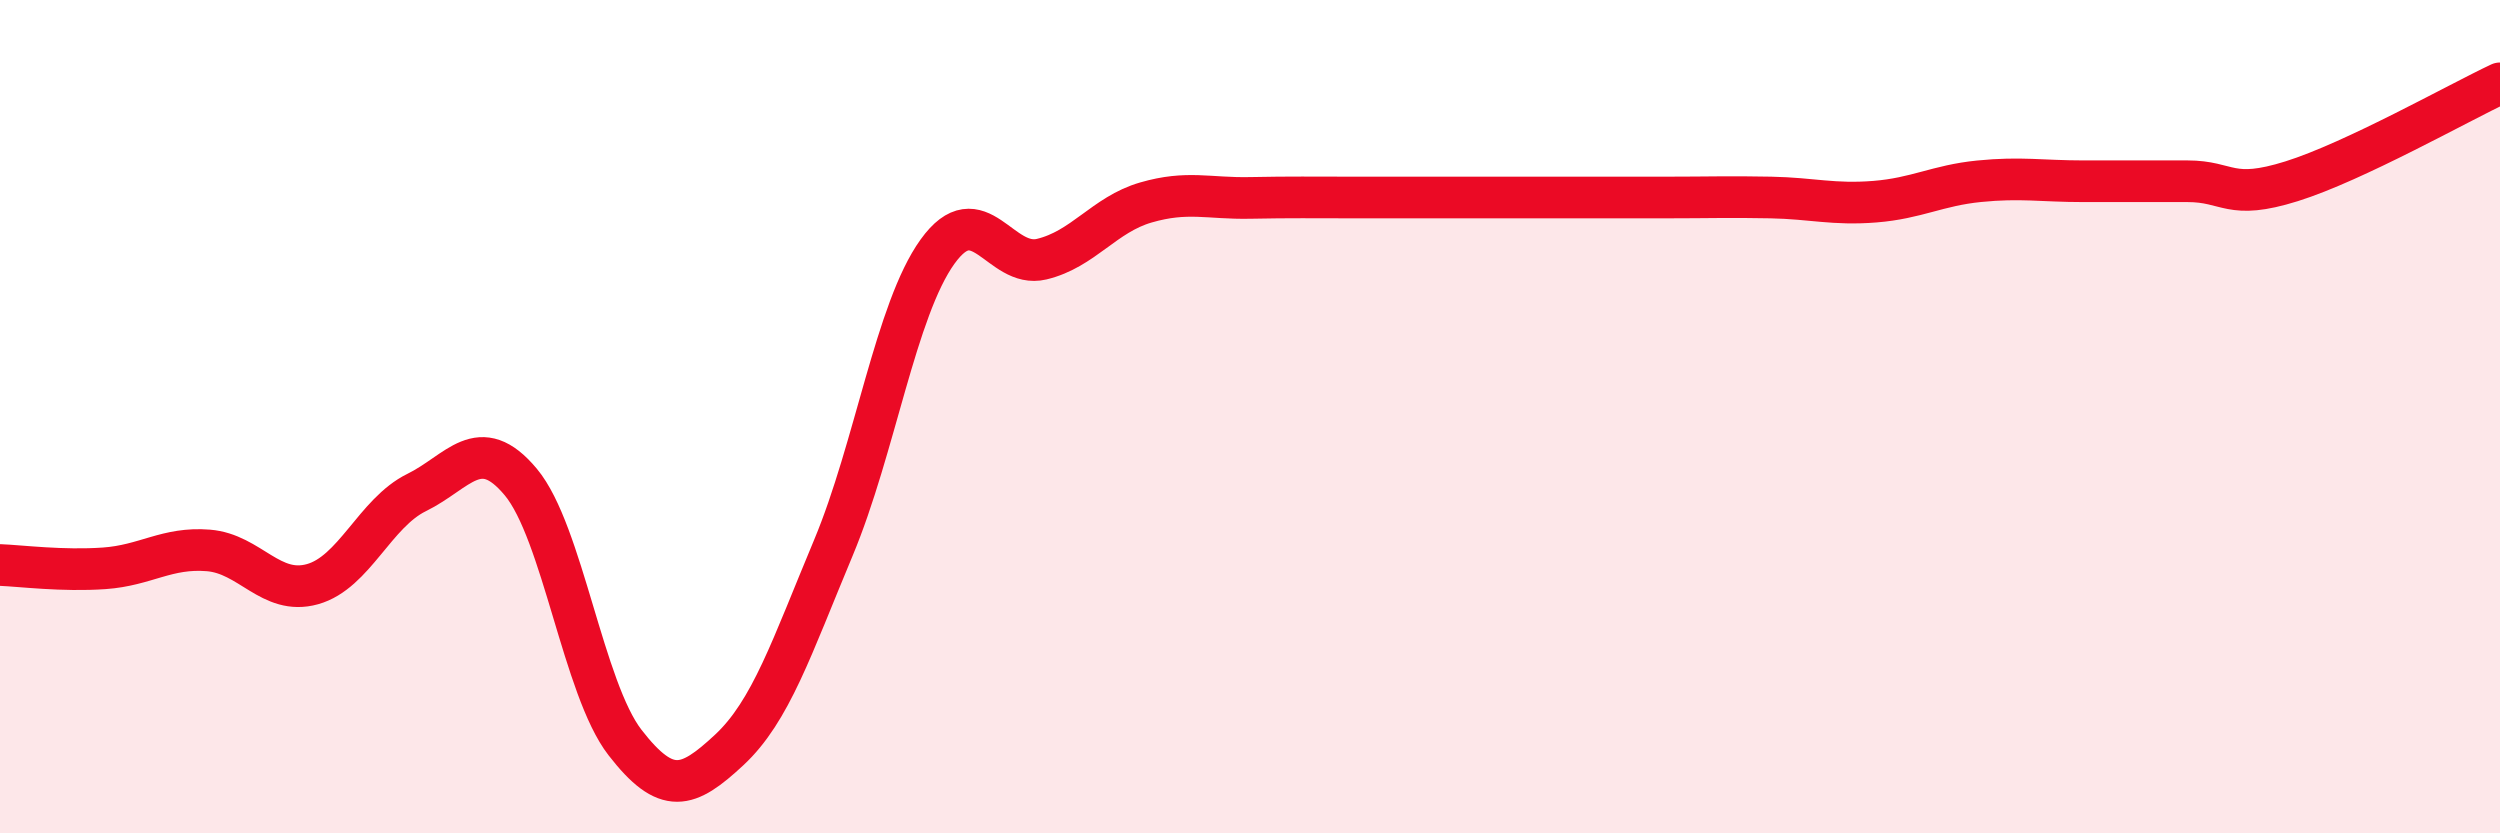
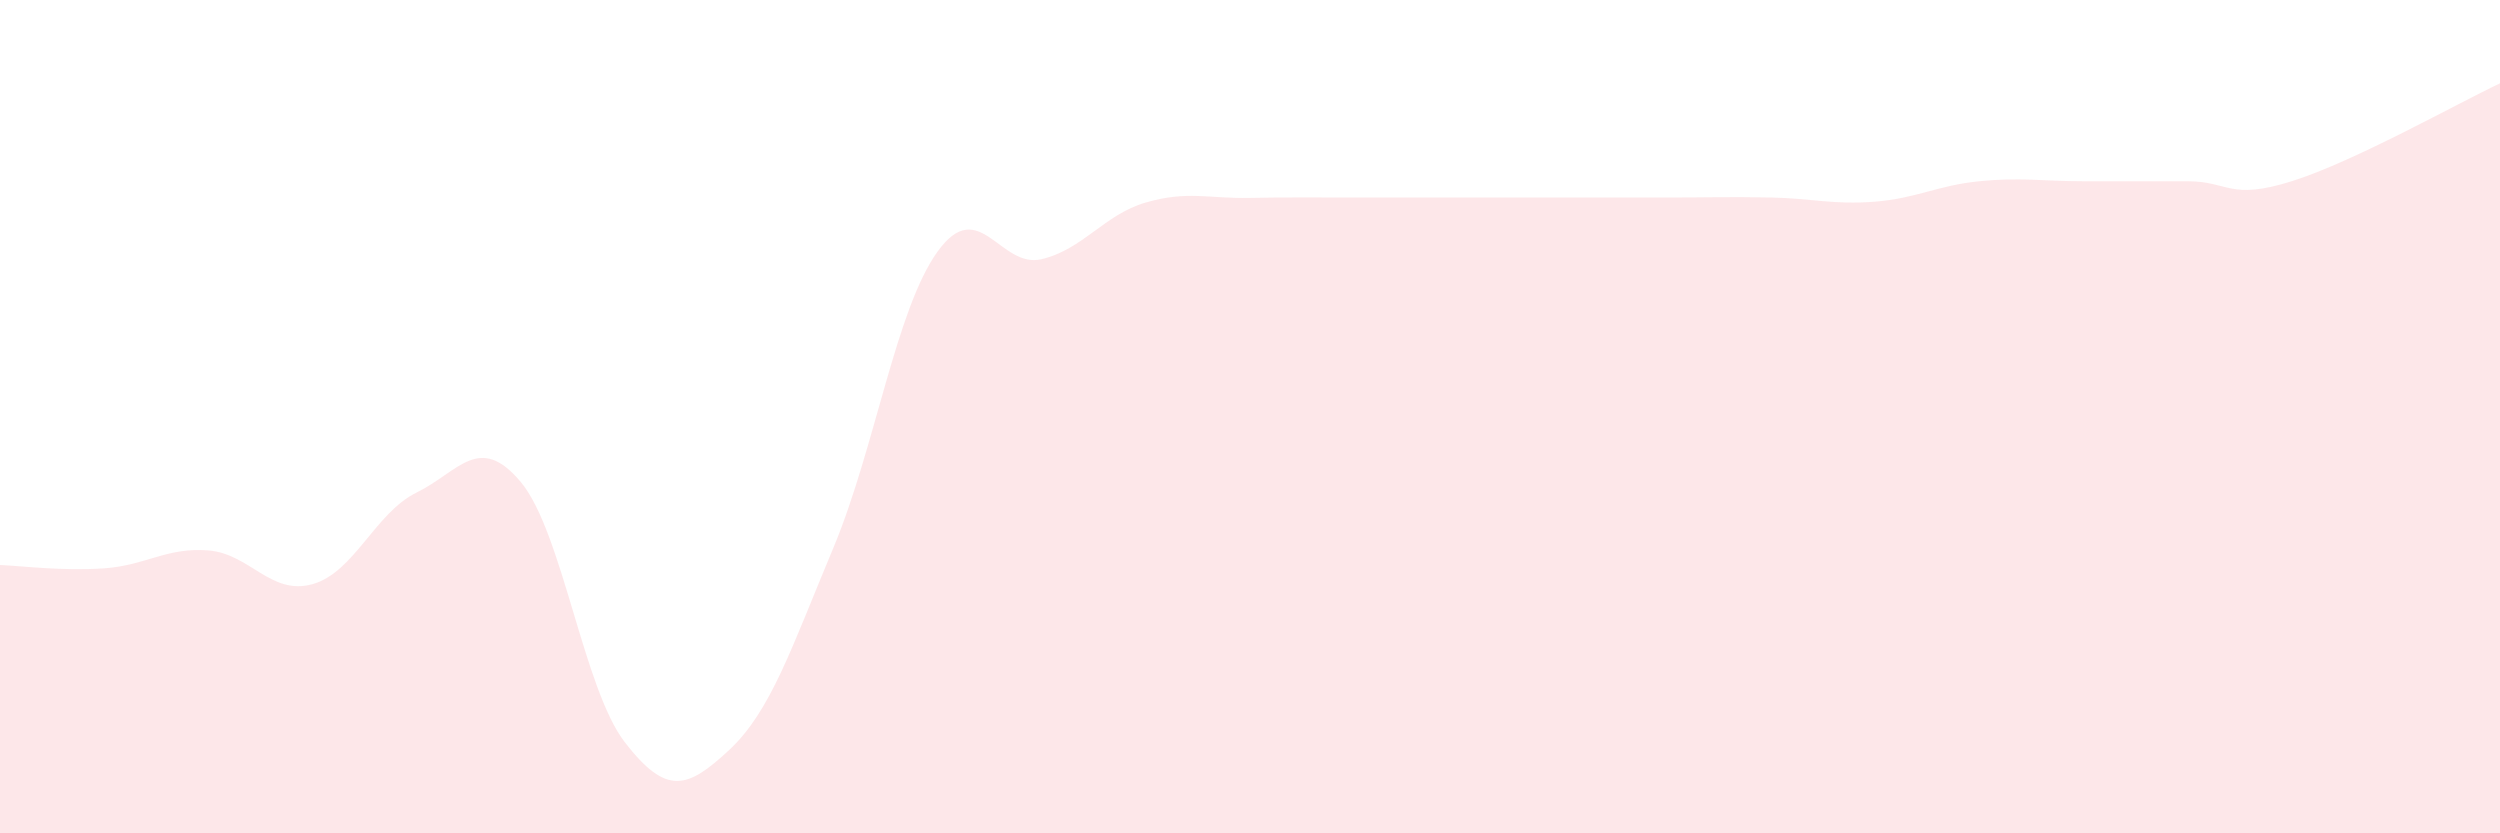
<svg xmlns="http://www.w3.org/2000/svg" width="60" height="20" viewBox="0 0 60 20">
  <path d="M 0,13.56 C 0.5,13.58 1.5,13.71 2.5,13.64 C 3.5,13.57 4,13.13 5,13.21 C 6,13.29 6.5,14.3 7.5,14.02 C 8.5,13.74 9,12.31 10,11.82 C 11,11.33 11.5,10.37 12.5,11.57 C 13.5,12.77 14,16.53 15,17.82 C 16,19.11 16.5,18.93 17.5,18 C 18.5,17.07 19,15.54 20,13.15 C 21,10.76 21.5,7.43 22.5,6.04 C 23.5,4.65 24,6.46 25,6.22 C 26,5.98 26.5,5.15 27.5,4.86 C 28.5,4.57 29,4.77 30,4.75 C 31,4.73 31.5,4.74 32.5,4.74 C 33.5,4.74 34,4.74 35,4.74 C 36,4.74 36.5,4.74 37.5,4.74 C 38.5,4.74 39,4.74 40,4.74 C 41,4.74 41.5,4.72 42.5,4.74 C 43.5,4.76 44,4.92 45,4.84 C 46,4.76 46.5,4.45 47.5,4.35 C 48.5,4.25 49,4.35 50,4.35 C 51,4.35 51.5,4.35 52.5,4.35 C 53.5,4.35 53.5,4.82 55,4.35 C 56.5,3.88 59,2.47 60,2L60 20L0 20Z" fill="#EB0A25" opacity="0.1" stroke-linecap="round" stroke-linejoin="round" />
-   <path d="M 0,13.56 C 0.5,13.58 1.5,13.71 2.5,13.64 C 3.5,13.57 4,13.13 5,13.21 C 6,13.29 6.5,14.3 7.5,14.02 C 8.5,13.74 9,12.31 10,11.82 C 11,11.33 11.5,10.37 12.5,11.57 C 13.5,12.77 14,16.53 15,17.82 C 16,19.11 16.5,18.93 17.5,18 C 18.5,17.07 19,15.54 20,13.15 C 21,10.76 21.5,7.43 22.5,6.04 C 23.5,4.65 24,6.46 25,6.22 C 26,5.98 26.5,5.15 27.5,4.86 C 28.5,4.57 29,4.77 30,4.75 C 31,4.73 31.5,4.74 32.5,4.74 C 33.5,4.74 34,4.74 35,4.74 C 36,4.74 36.5,4.74 37.5,4.74 C 38.5,4.74 39,4.74 40,4.74 C 41,4.74 41.5,4.72 42.5,4.74 C 43.5,4.76 44,4.92 45,4.84 C 46,4.76 46.5,4.45 47.5,4.35 C 48.5,4.25 49,4.35 50,4.35 C 51,4.35 51.5,4.35 52.5,4.35 C 53.5,4.35 53.5,4.82 55,4.35 C 56.5,3.88 59,2.47 60,2" stroke="#EB0A25" stroke-width="1" fill="none" stroke-linecap="round" stroke-linejoin="round" />
</svg>